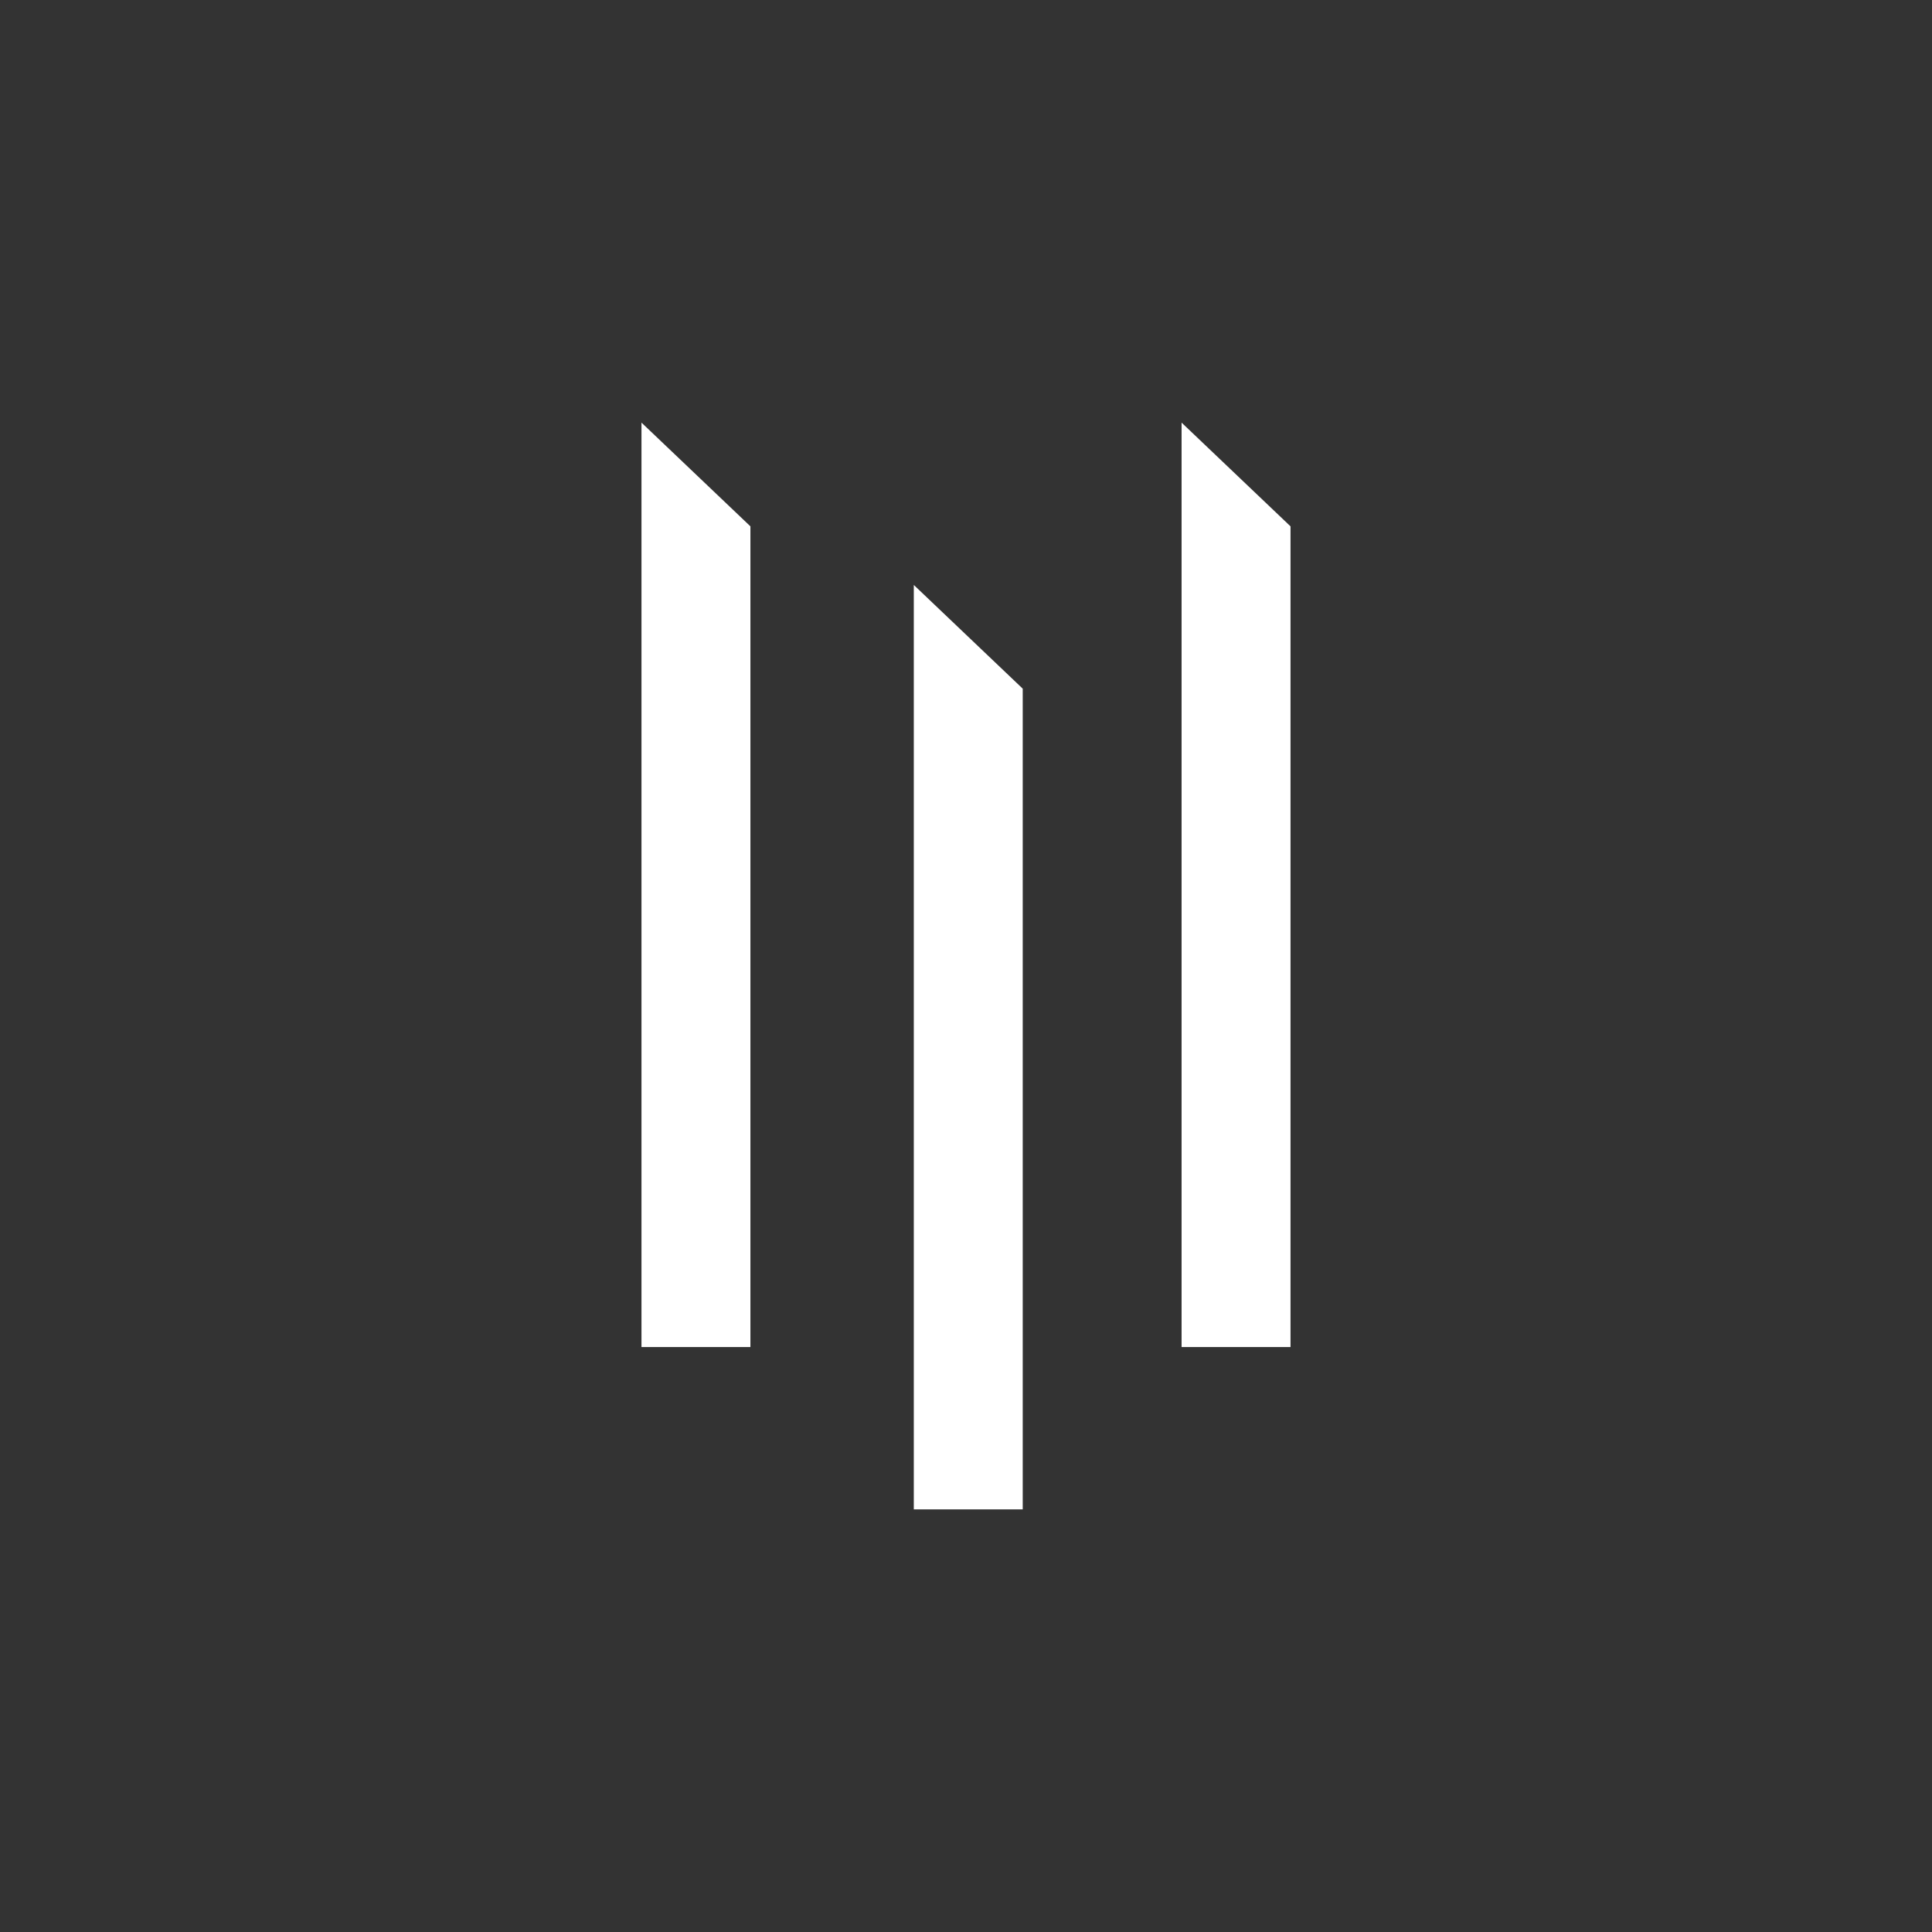
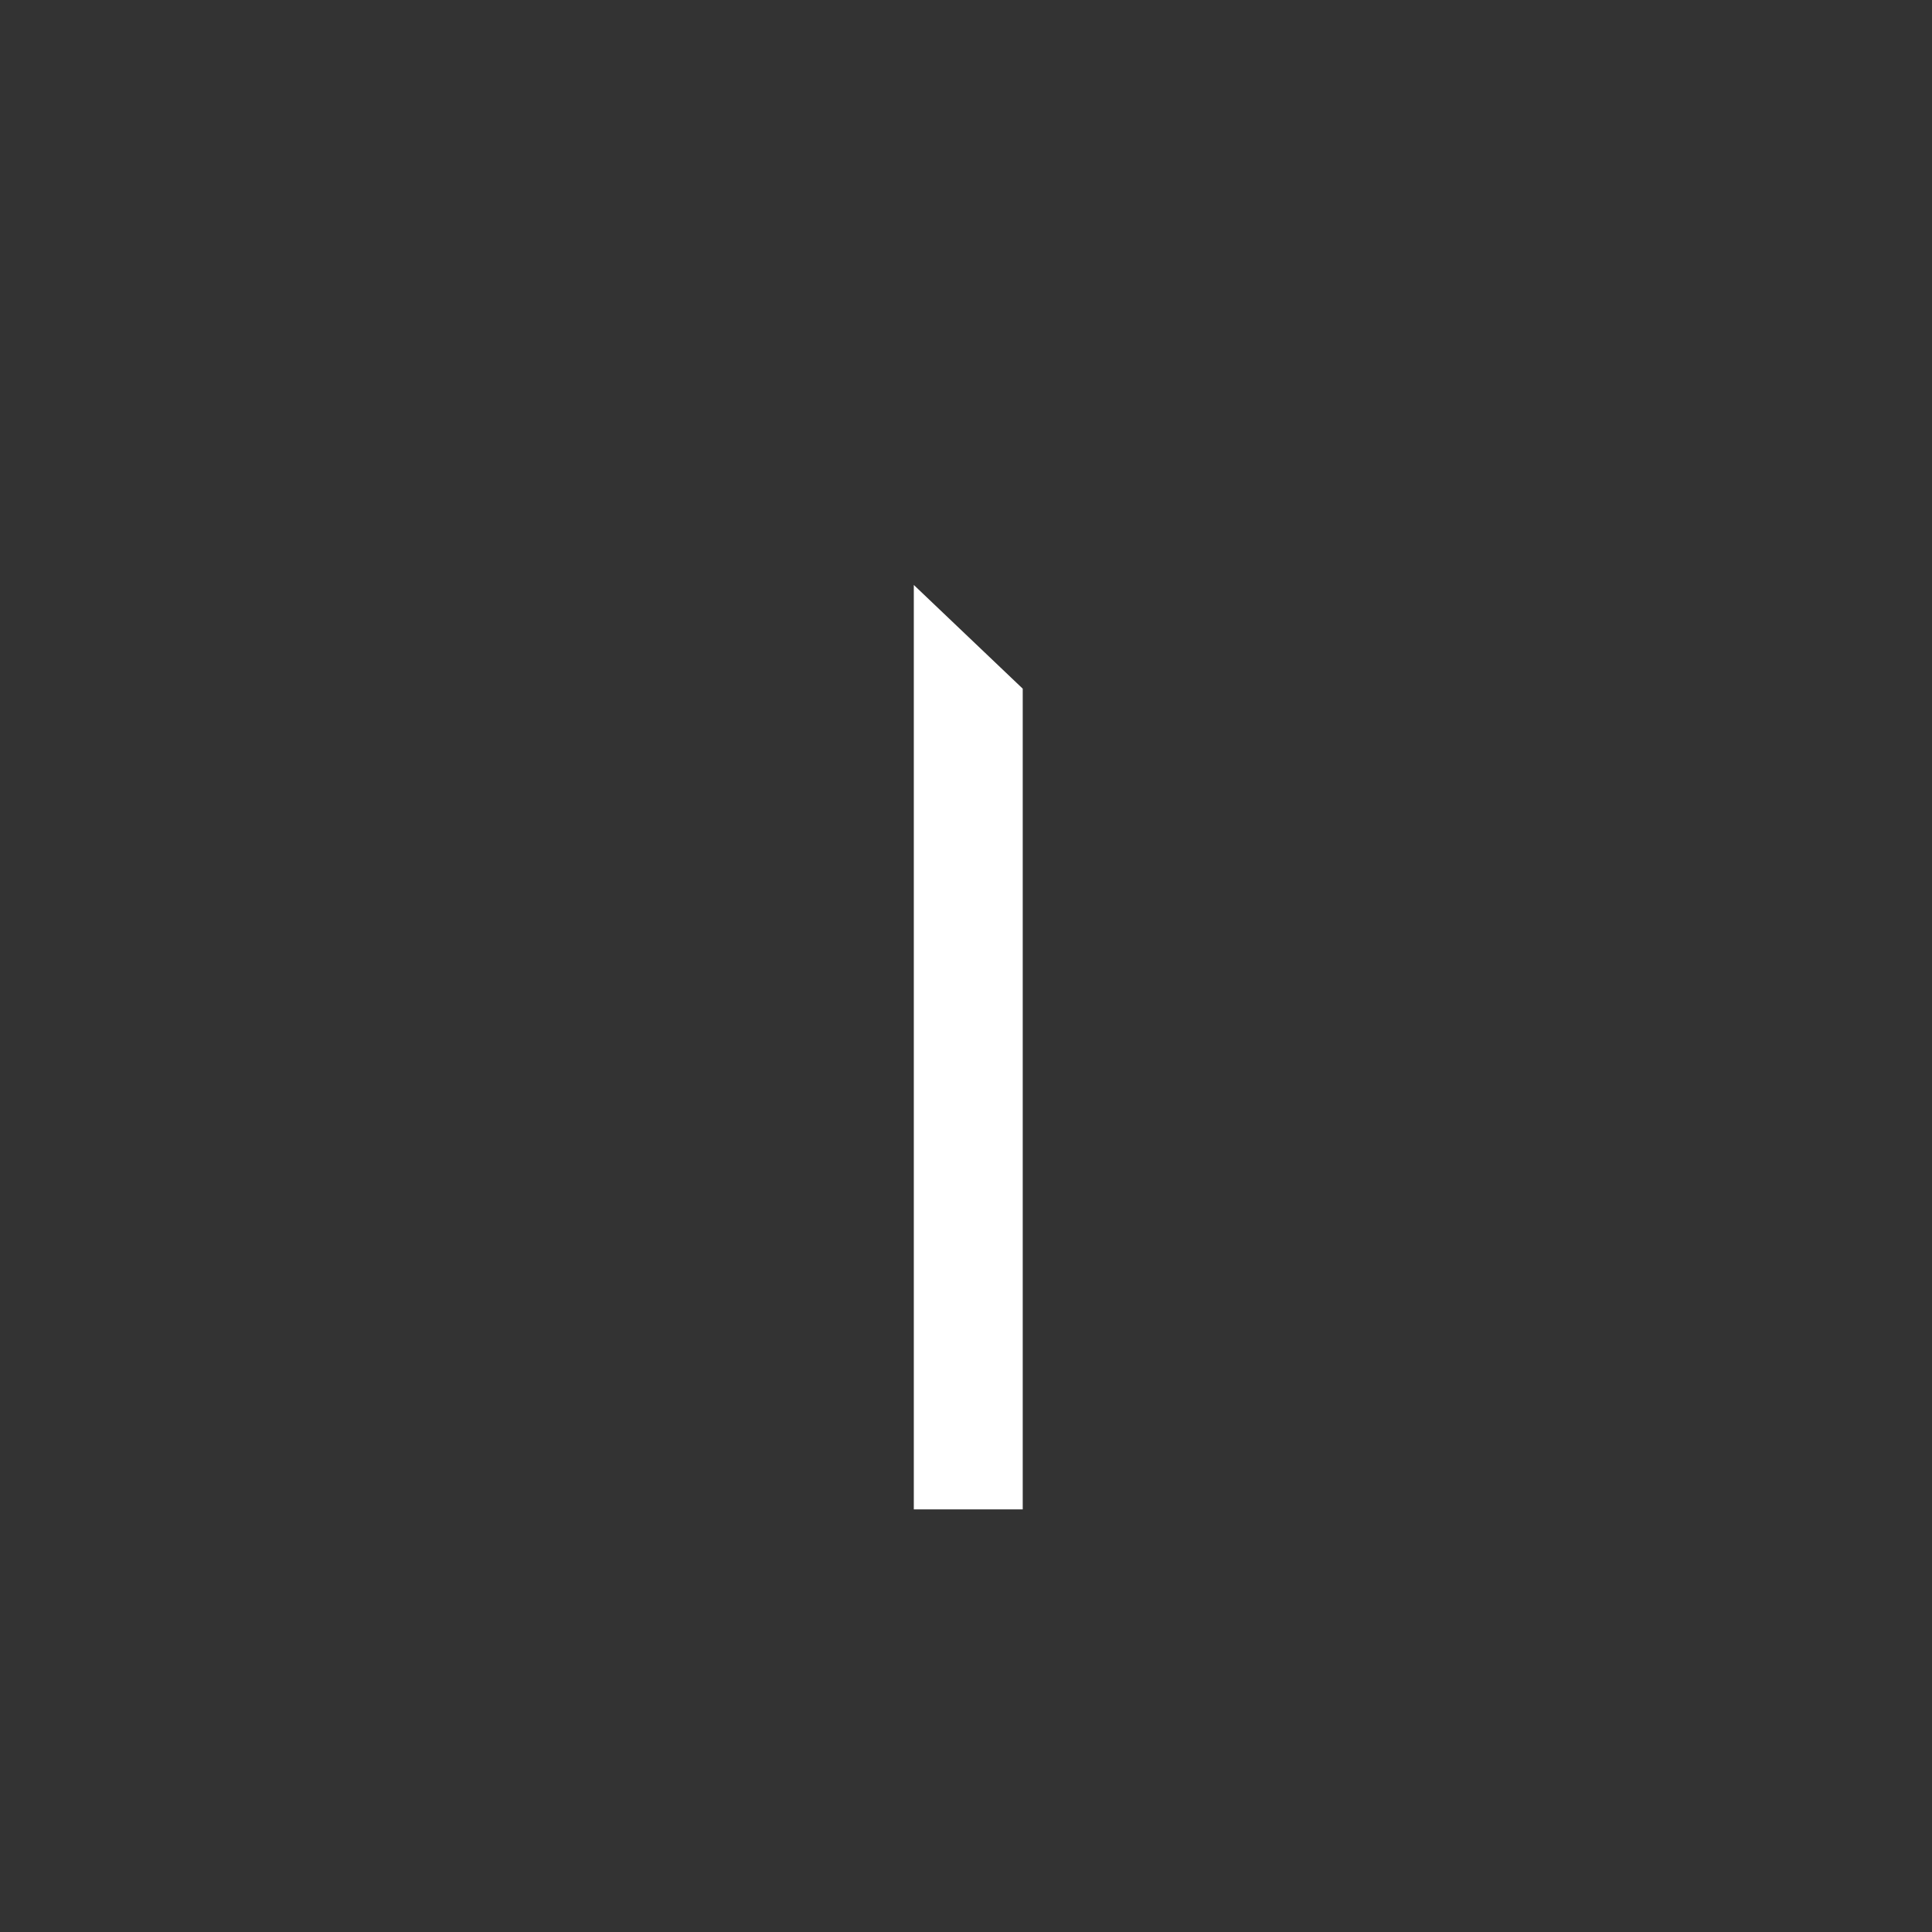
<svg xmlns="http://www.w3.org/2000/svg" width="256" height="256" viewBox="0 0 256 256" fill="none">
  <rect x="0" y="0" width="256" height="256" fill="#333333" stroke="none" />
-   <path d="M85 56L99.434 69.743V178.49H85V56Z" fill="white" />
  <path d="M121.084 77.51L135.517 91.253V200H121.084V77.51Z" fill="white" />
-   <path d="M156.566 56L171 69.743V178.49H156.566V56Z" fill="white" />
</svg>